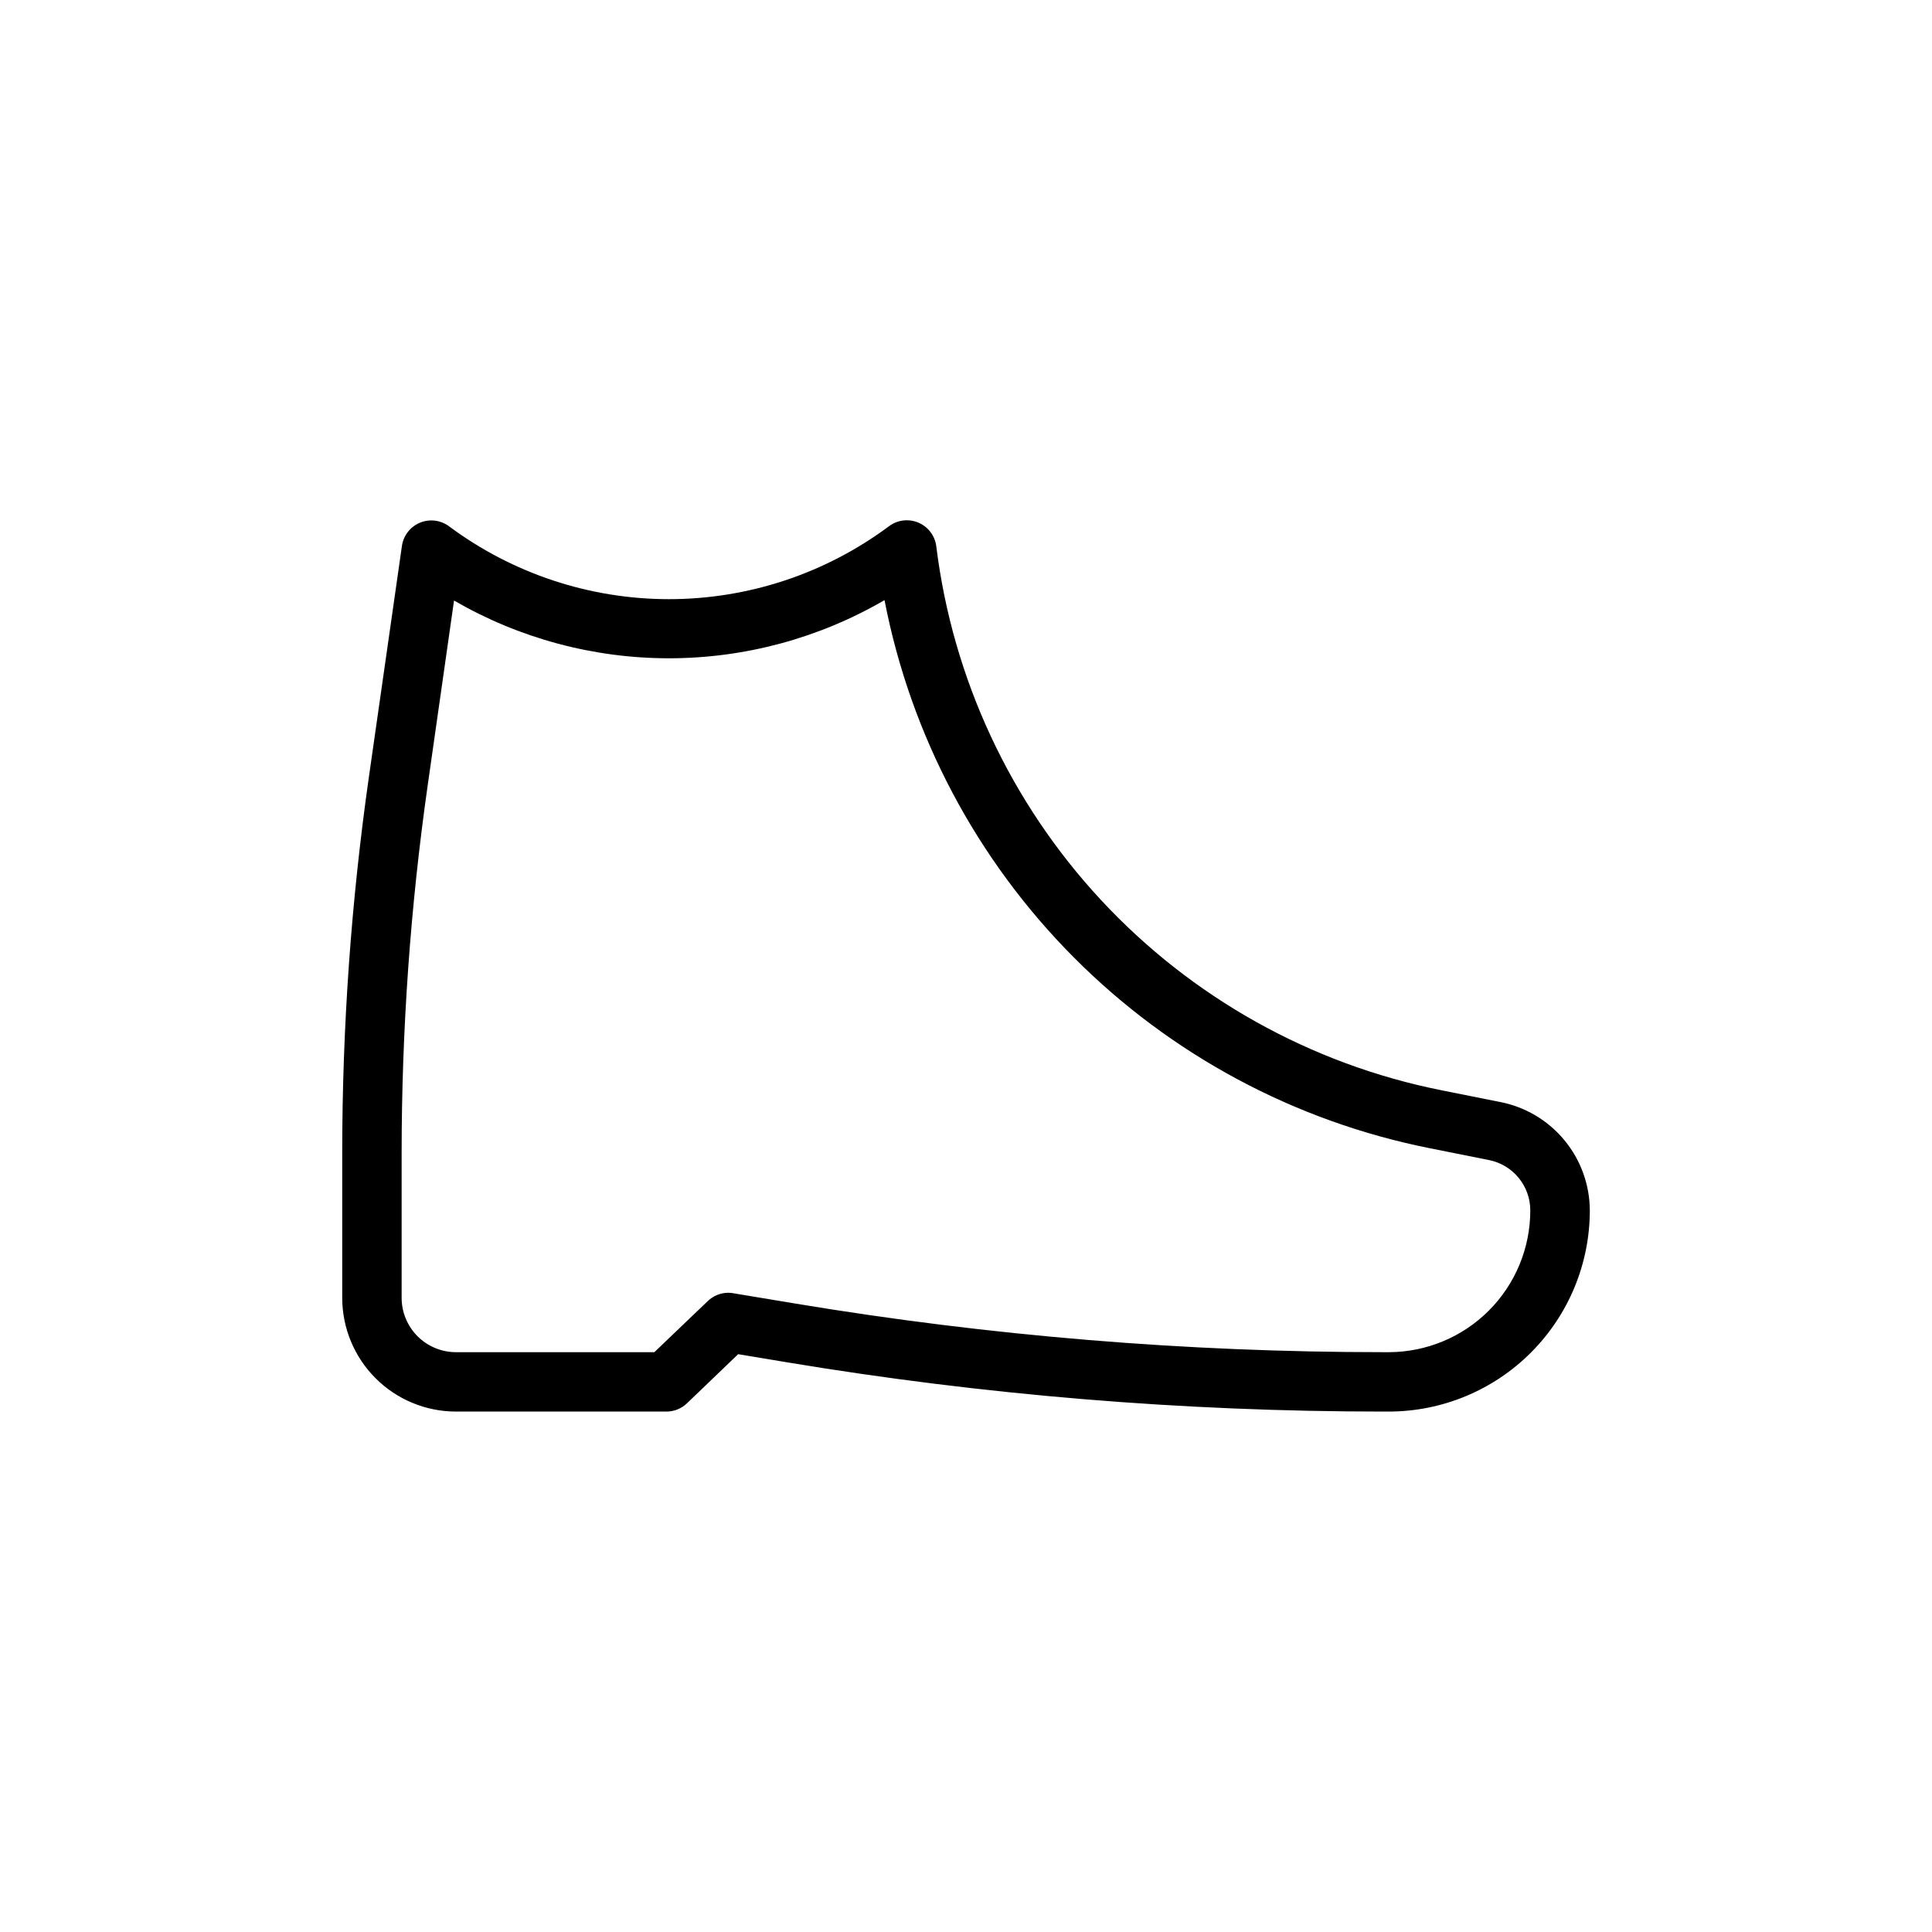
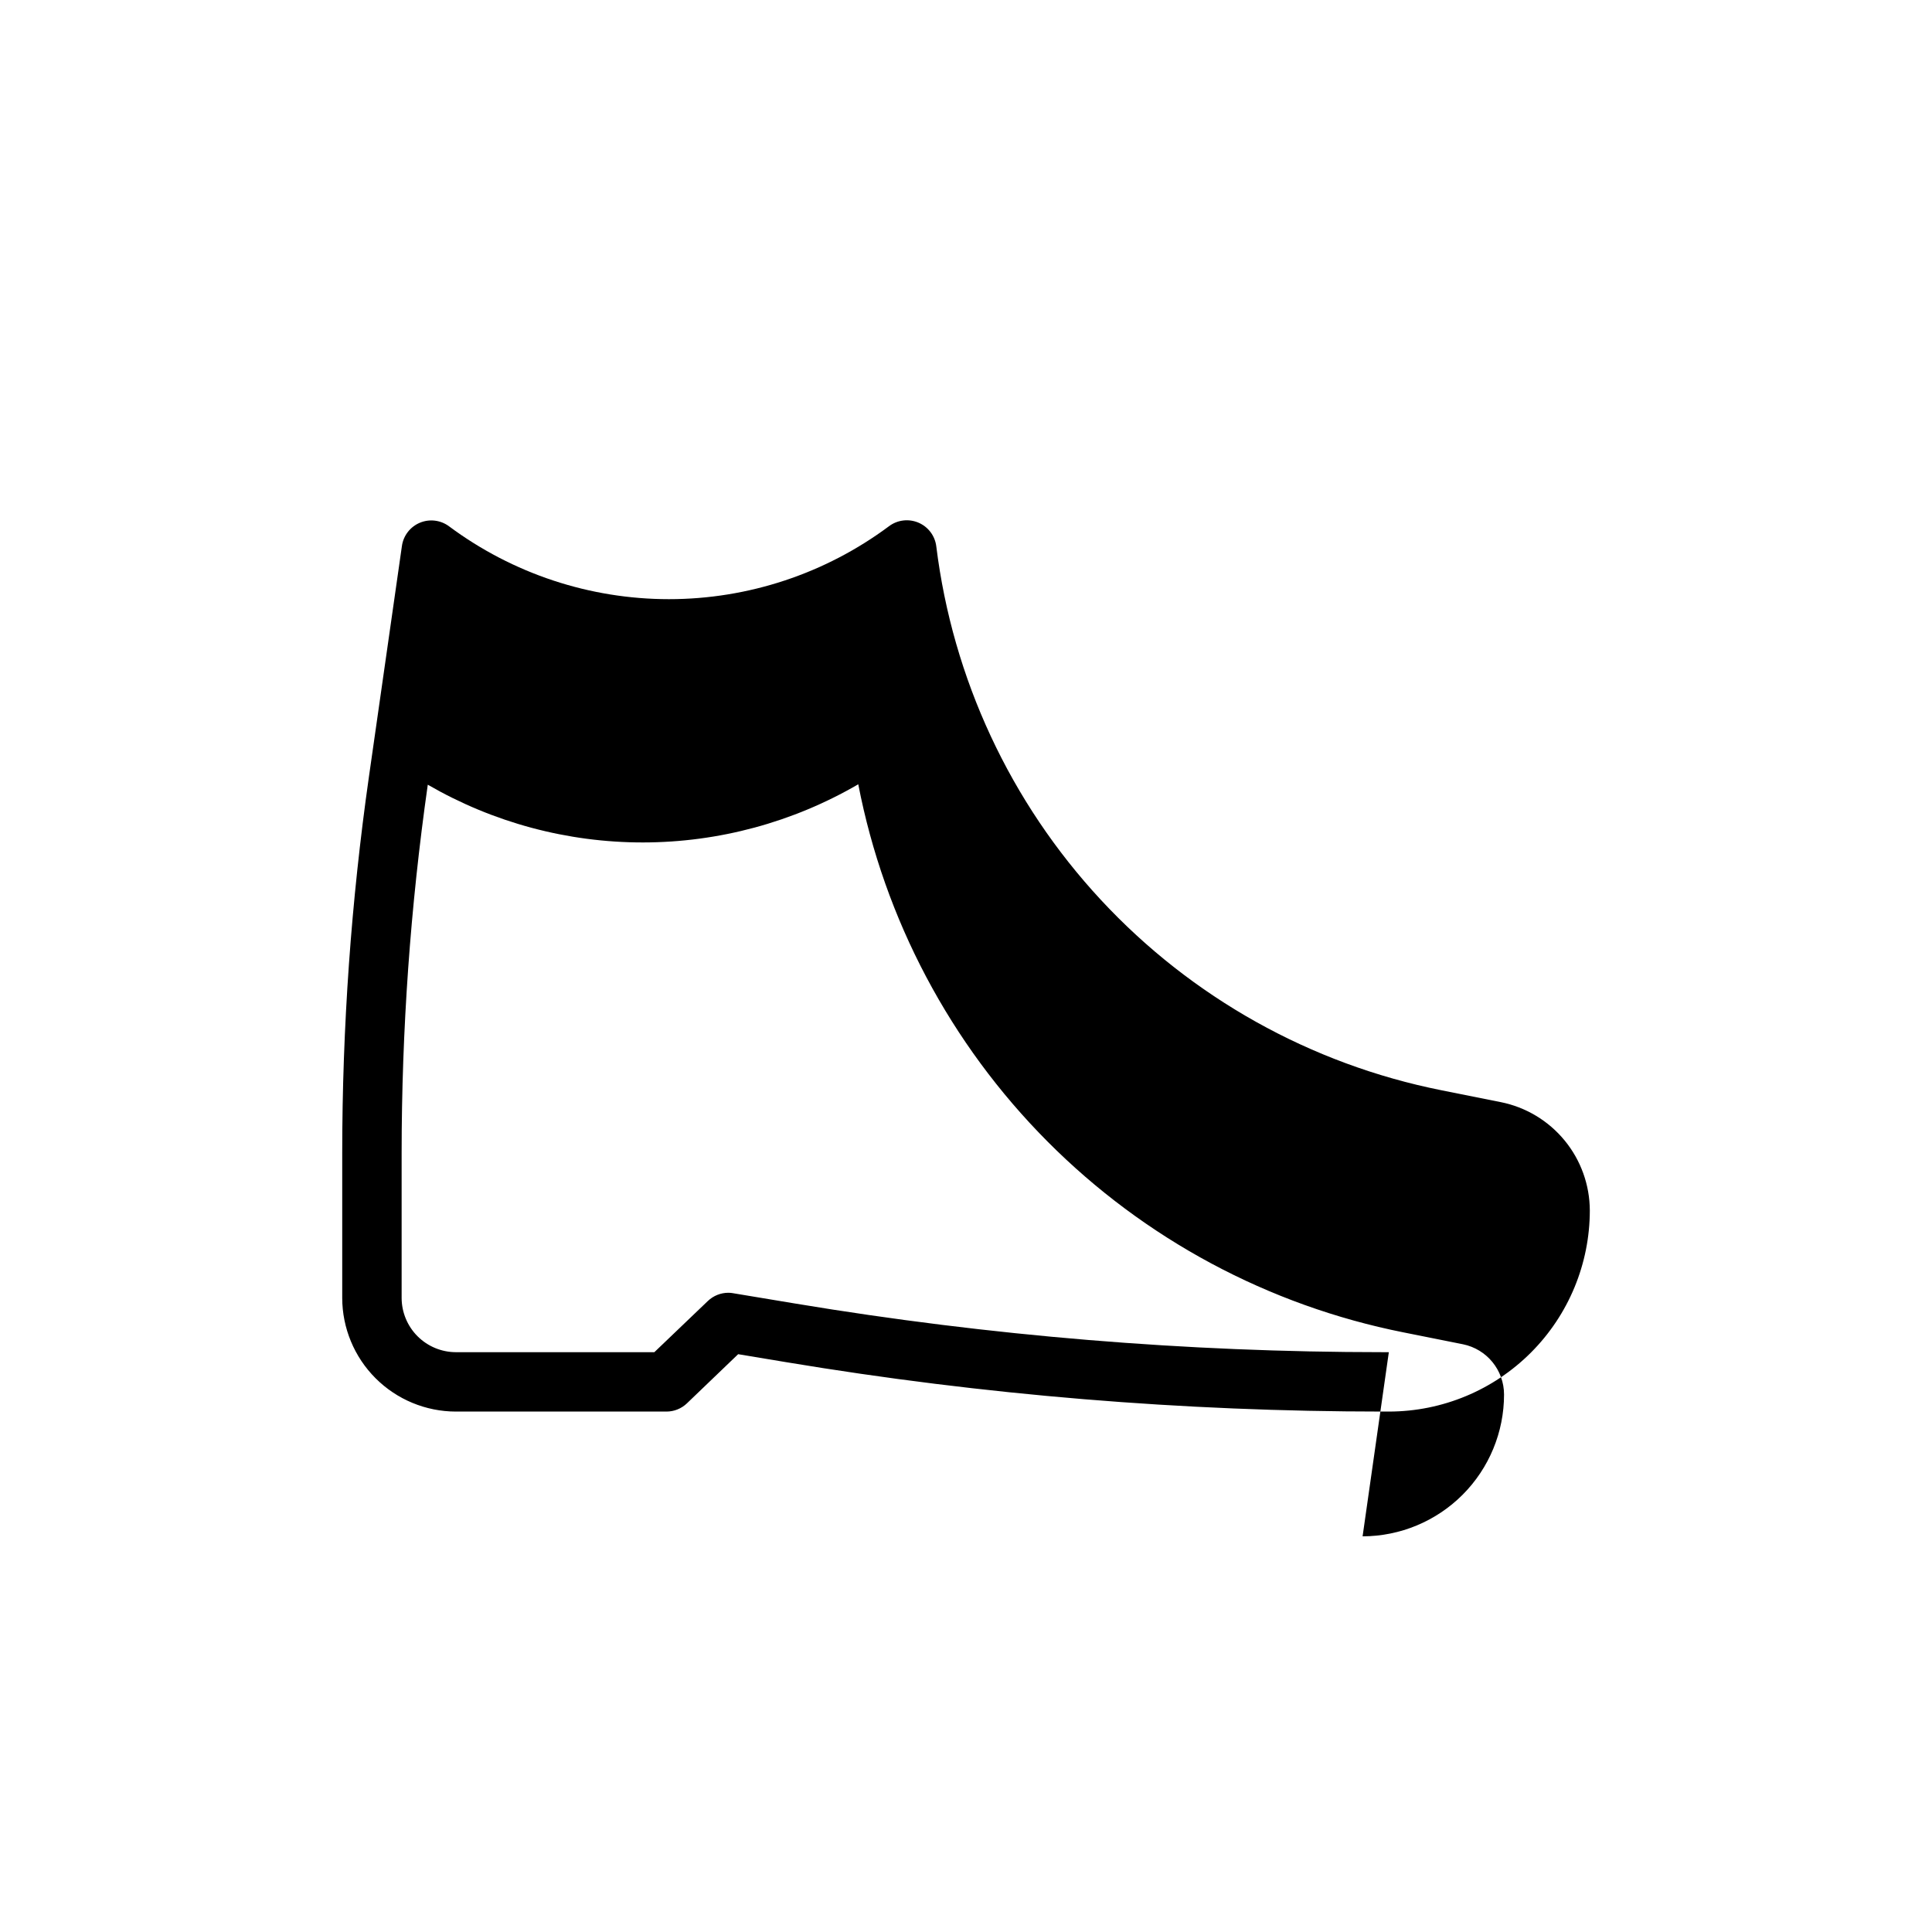
<svg xmlns="http://www.w3.org/2000/svg" fill="#000000" width="800px" height="800px" version="1.1" viewBox="144 144 512 512">
-   <path d="m541.7 436.07-15.742-3.148h-0.004c-34.613-6.918-66.172-24.562-90.195-50.43-24.02-25.867-39.285-58.641-43.629-93.676-0.332-2.805-2.148-5.215-4.75-6.316-2.606-1.098-5.598-0.719-7.844 0.996-16.84 12.523-37.266 19.289-58.254 19.289-20.984 0-41.414-6.766-58.254-19.289-2.227-1.668-5.168-2.039-7.738-0.973-2.57 1.066-4.387 3.414-4.777 6.168l-8.738 61.117c-4.711 33.051-7.078 66.391-7.082 99.773v38.383c0.012 7.988 3.191 15.641 8.84 21.289 5.648 5.644 13.305 8.82 21.293 8.828h55.781c2.031 0 3.981-0.781 5.445-2.188l13.57-13.02 12.77 2.125c52.273 8.703 105.18 13.078 158.17 13.082h1.574c14.109-0.035 27.629-5.664 37.598-15.652 9.969-9.984 15.57-23.516 15.586-37.625-0.02-6.777-2.379-13.344-6.684-18.578-4.305-5.238-10.285-8.824-16.934-10.156zm-29.645 66.27h-1.578c-52.125-0.012-104.16-4.312-155.58-12.863l-16.656-2.769v-0.004c-0.398-0.07-0.805-0.105-1.211-0.109-2.031 0-3.984 0.785-5.449 2.188l-14.168 13.555-52.586 0.004c-3.816-0.004-7.473-1.523-10.172-4.219-2.695-2.699-4.215-6.356-4.219-10.172v-38.383c0.004-32.664 2.316-65.281 6.93-97.613l6.957-48.805v-0.004c17.336 10.043 37.02 15.324 57.055 15.305 20.035-0.02 39.711-5.336 57.027-15.414 6.938 35.824 24.387 68.77 50.121 94.641s58.59 43.488 94.379 50.613l15.742 3.148c6.336 1.289 10.891 6.856 10.895 13.32 0.004 9.953-3.941 19.5-10.969 26.547-7.027 7.043-16.566 11.012-26.516 11.035z" />
+   <path d="m541.7 436.07-15.742-3.148h-0.004c-34.613-6.918-66.172-24.562-90.195-50.43-24.02-25.867-39.285-58.641-43.629-93.676-0.332-2.805-2.148-5.215-4.75-6.316-2.606-1.098-5.598-0.719-7.844 0.996-16.84 12.523-37.266 19.289-58.254 19.289-20.984 0-41.414-6.766-58.254-19.289-2.227-1.668-5.168-2.039-7.738-0.973-2.57 1.066-4.387 3.414-4.777 6.168l-8.738 61.117c-4.711 33.051-7.078 66.391-7.082 99.773v38.383c0.012 7.988 3.191 15.641 8.84 21.289 5.648 5.644 13.305 8.82 21.293 8.828h55.781c2.031 0 3.981-0.781 5.445-2.188l13.57-13.02 12.77 2.125c52.273 8.703 105.18 13.078 158.17 13.082h1.574c14.109-0.035 27.629-5.664 37.598-15.652 9.969-9.984 15.57-23.516 15.586-37.625-0.02-6.777-2.379-13.344-6.684-18.578-4.305-5.238-10.285-8.824-16.934-10.156zm-29.645 66.27h-1.578c-52.125-0.012-104.16-4.312-155.58-12.863l-16.656-2.769v-0.004c-0.398-0.07-0.805-0.105-1.211-0.109-2.031 0-3.984 0.785-5.449 2.188l-14.168 13.555-52.586 0.004c-3.816-0.004-7.473-1.523-10.172-4.219-2.695-2.699-4.215-6.356-4.219-10.172v-38.383c0.004-32.664 2.316-65.281 6.93-97.613v-0.004c17.336 10.043 37.02 15.324 57.055 15.305 20.035-0.02 39.711-5.336 57.027-15.414 6.938 35.824 24.387 68.77 50.121 94.641s58.59 43.488 94.379 50.613l15.742 3.148c6.336 1.289 10.891 6.856 10.895 13.32 0.004 9.953-3.941 19.5-10.969 26.547-7.027 7.043-16.566 11.012-26.516 11.035z" />
</svg>